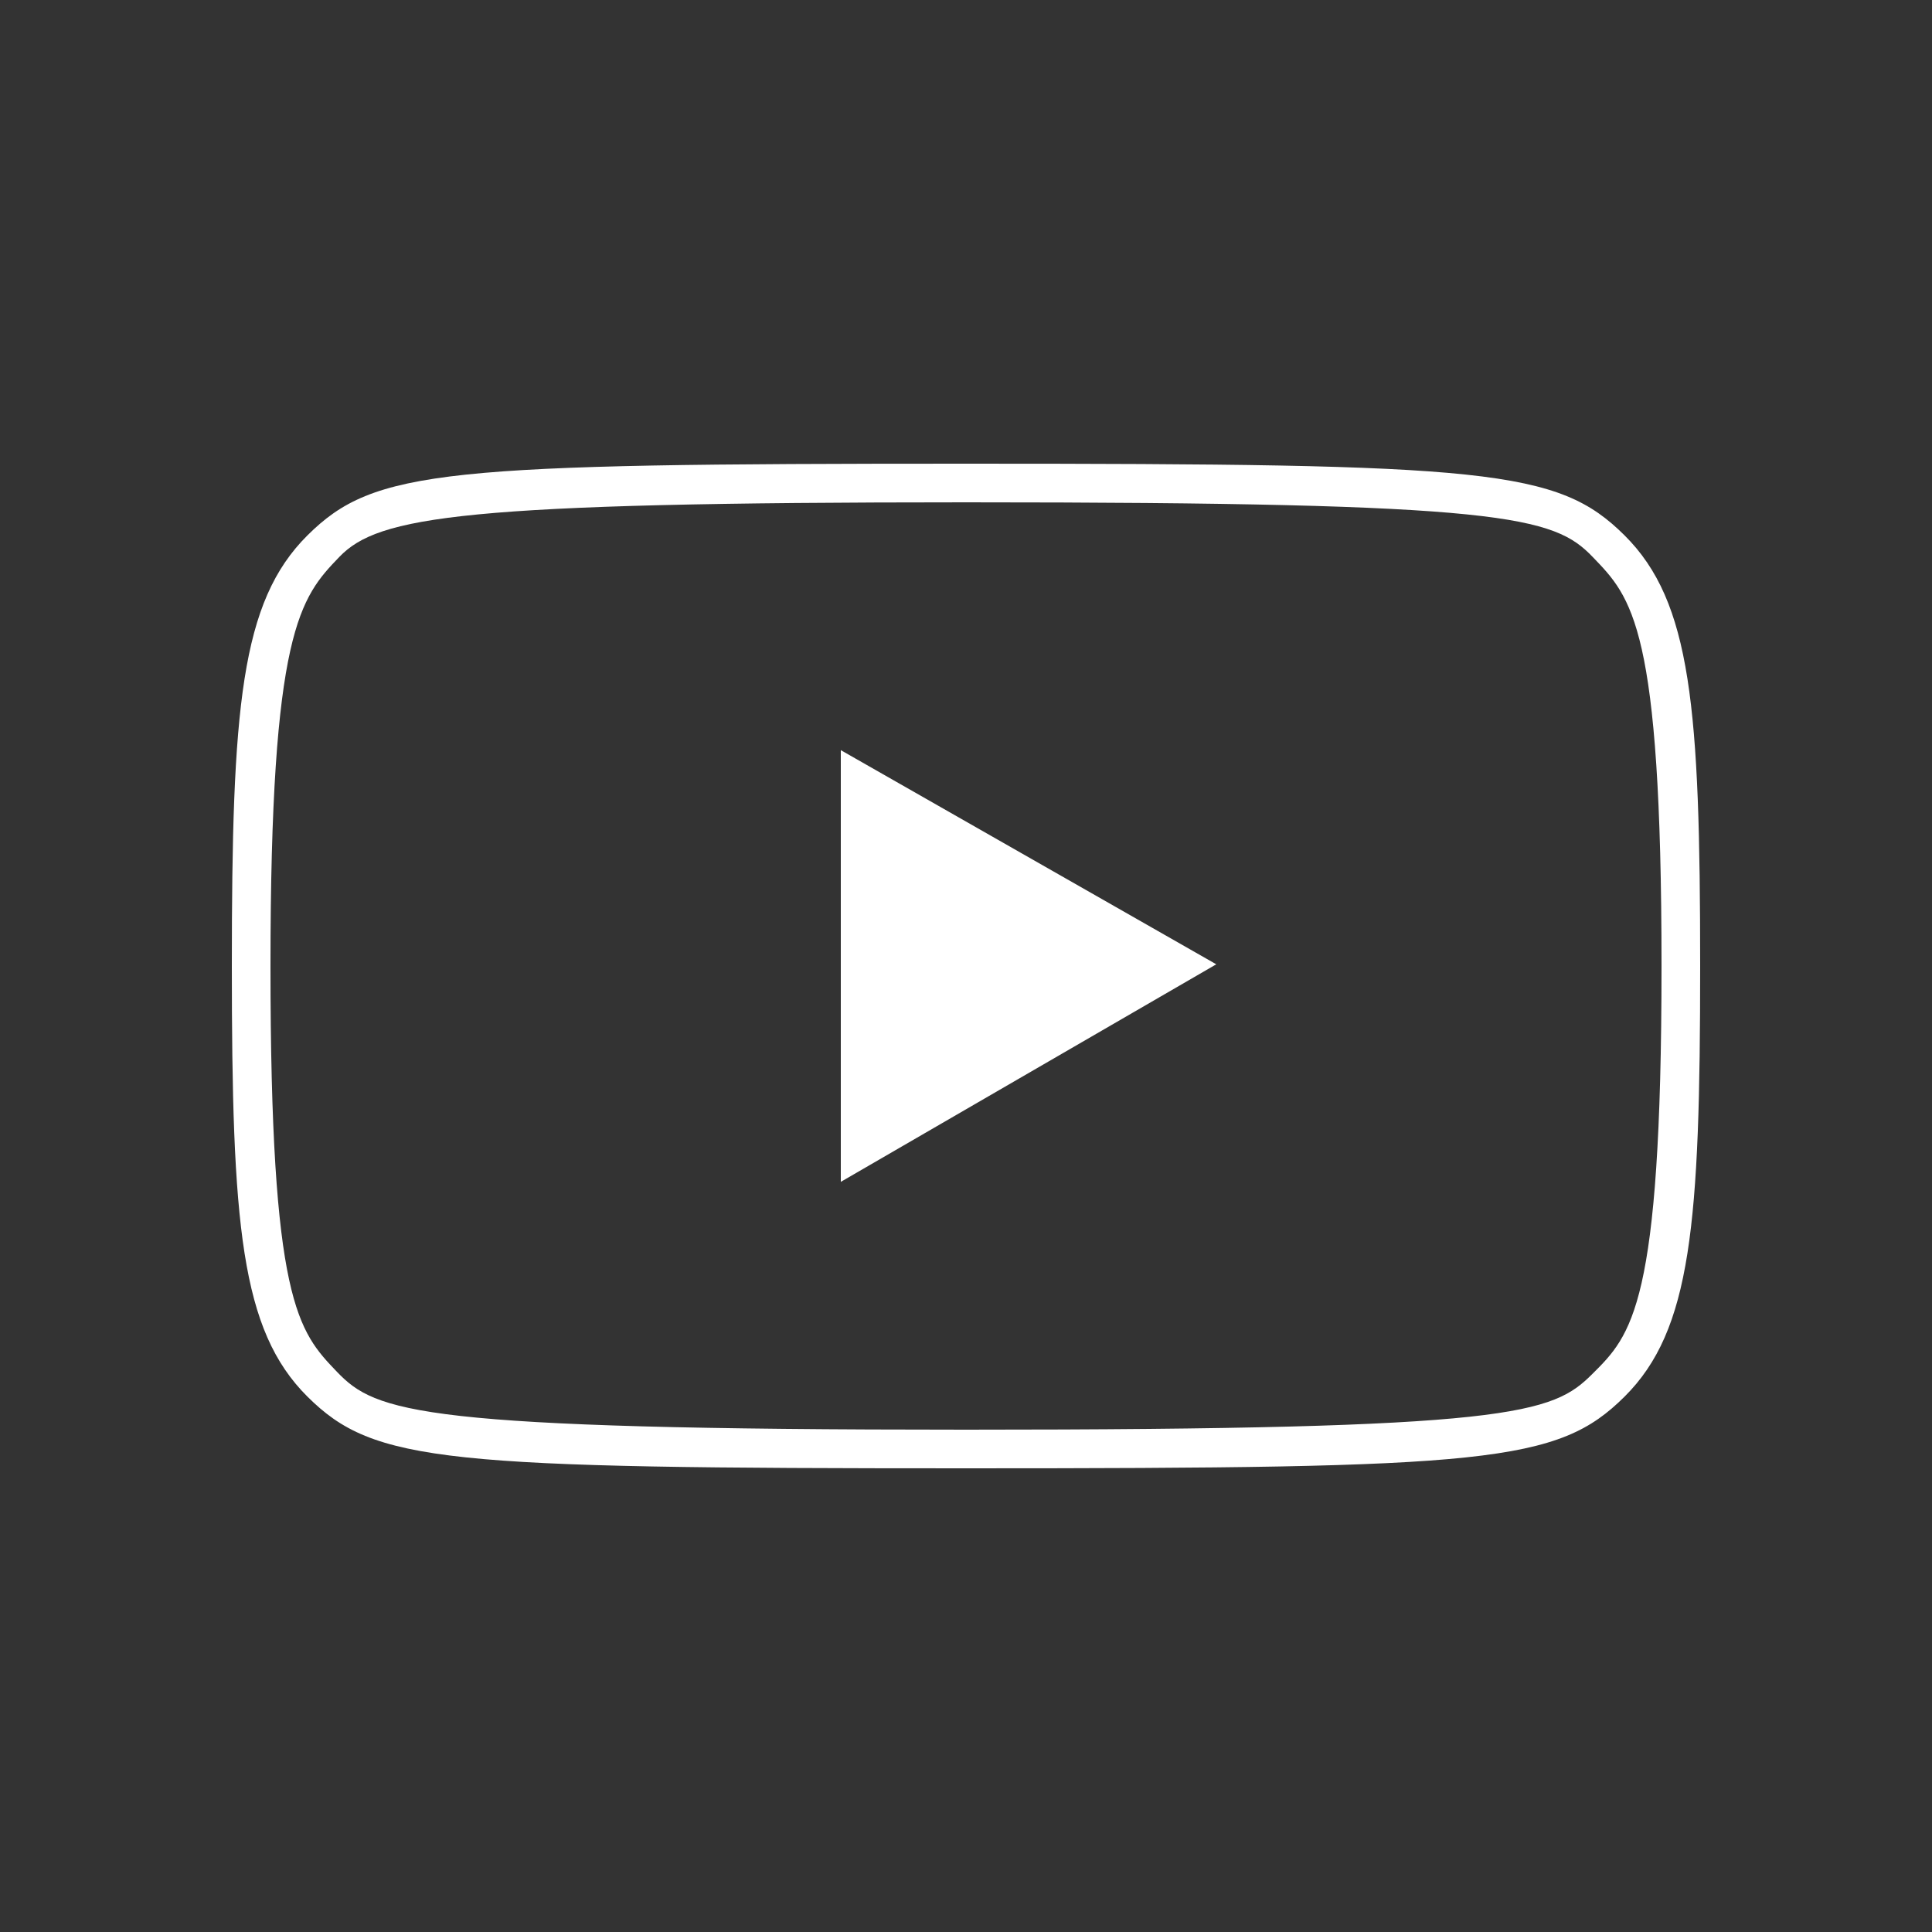
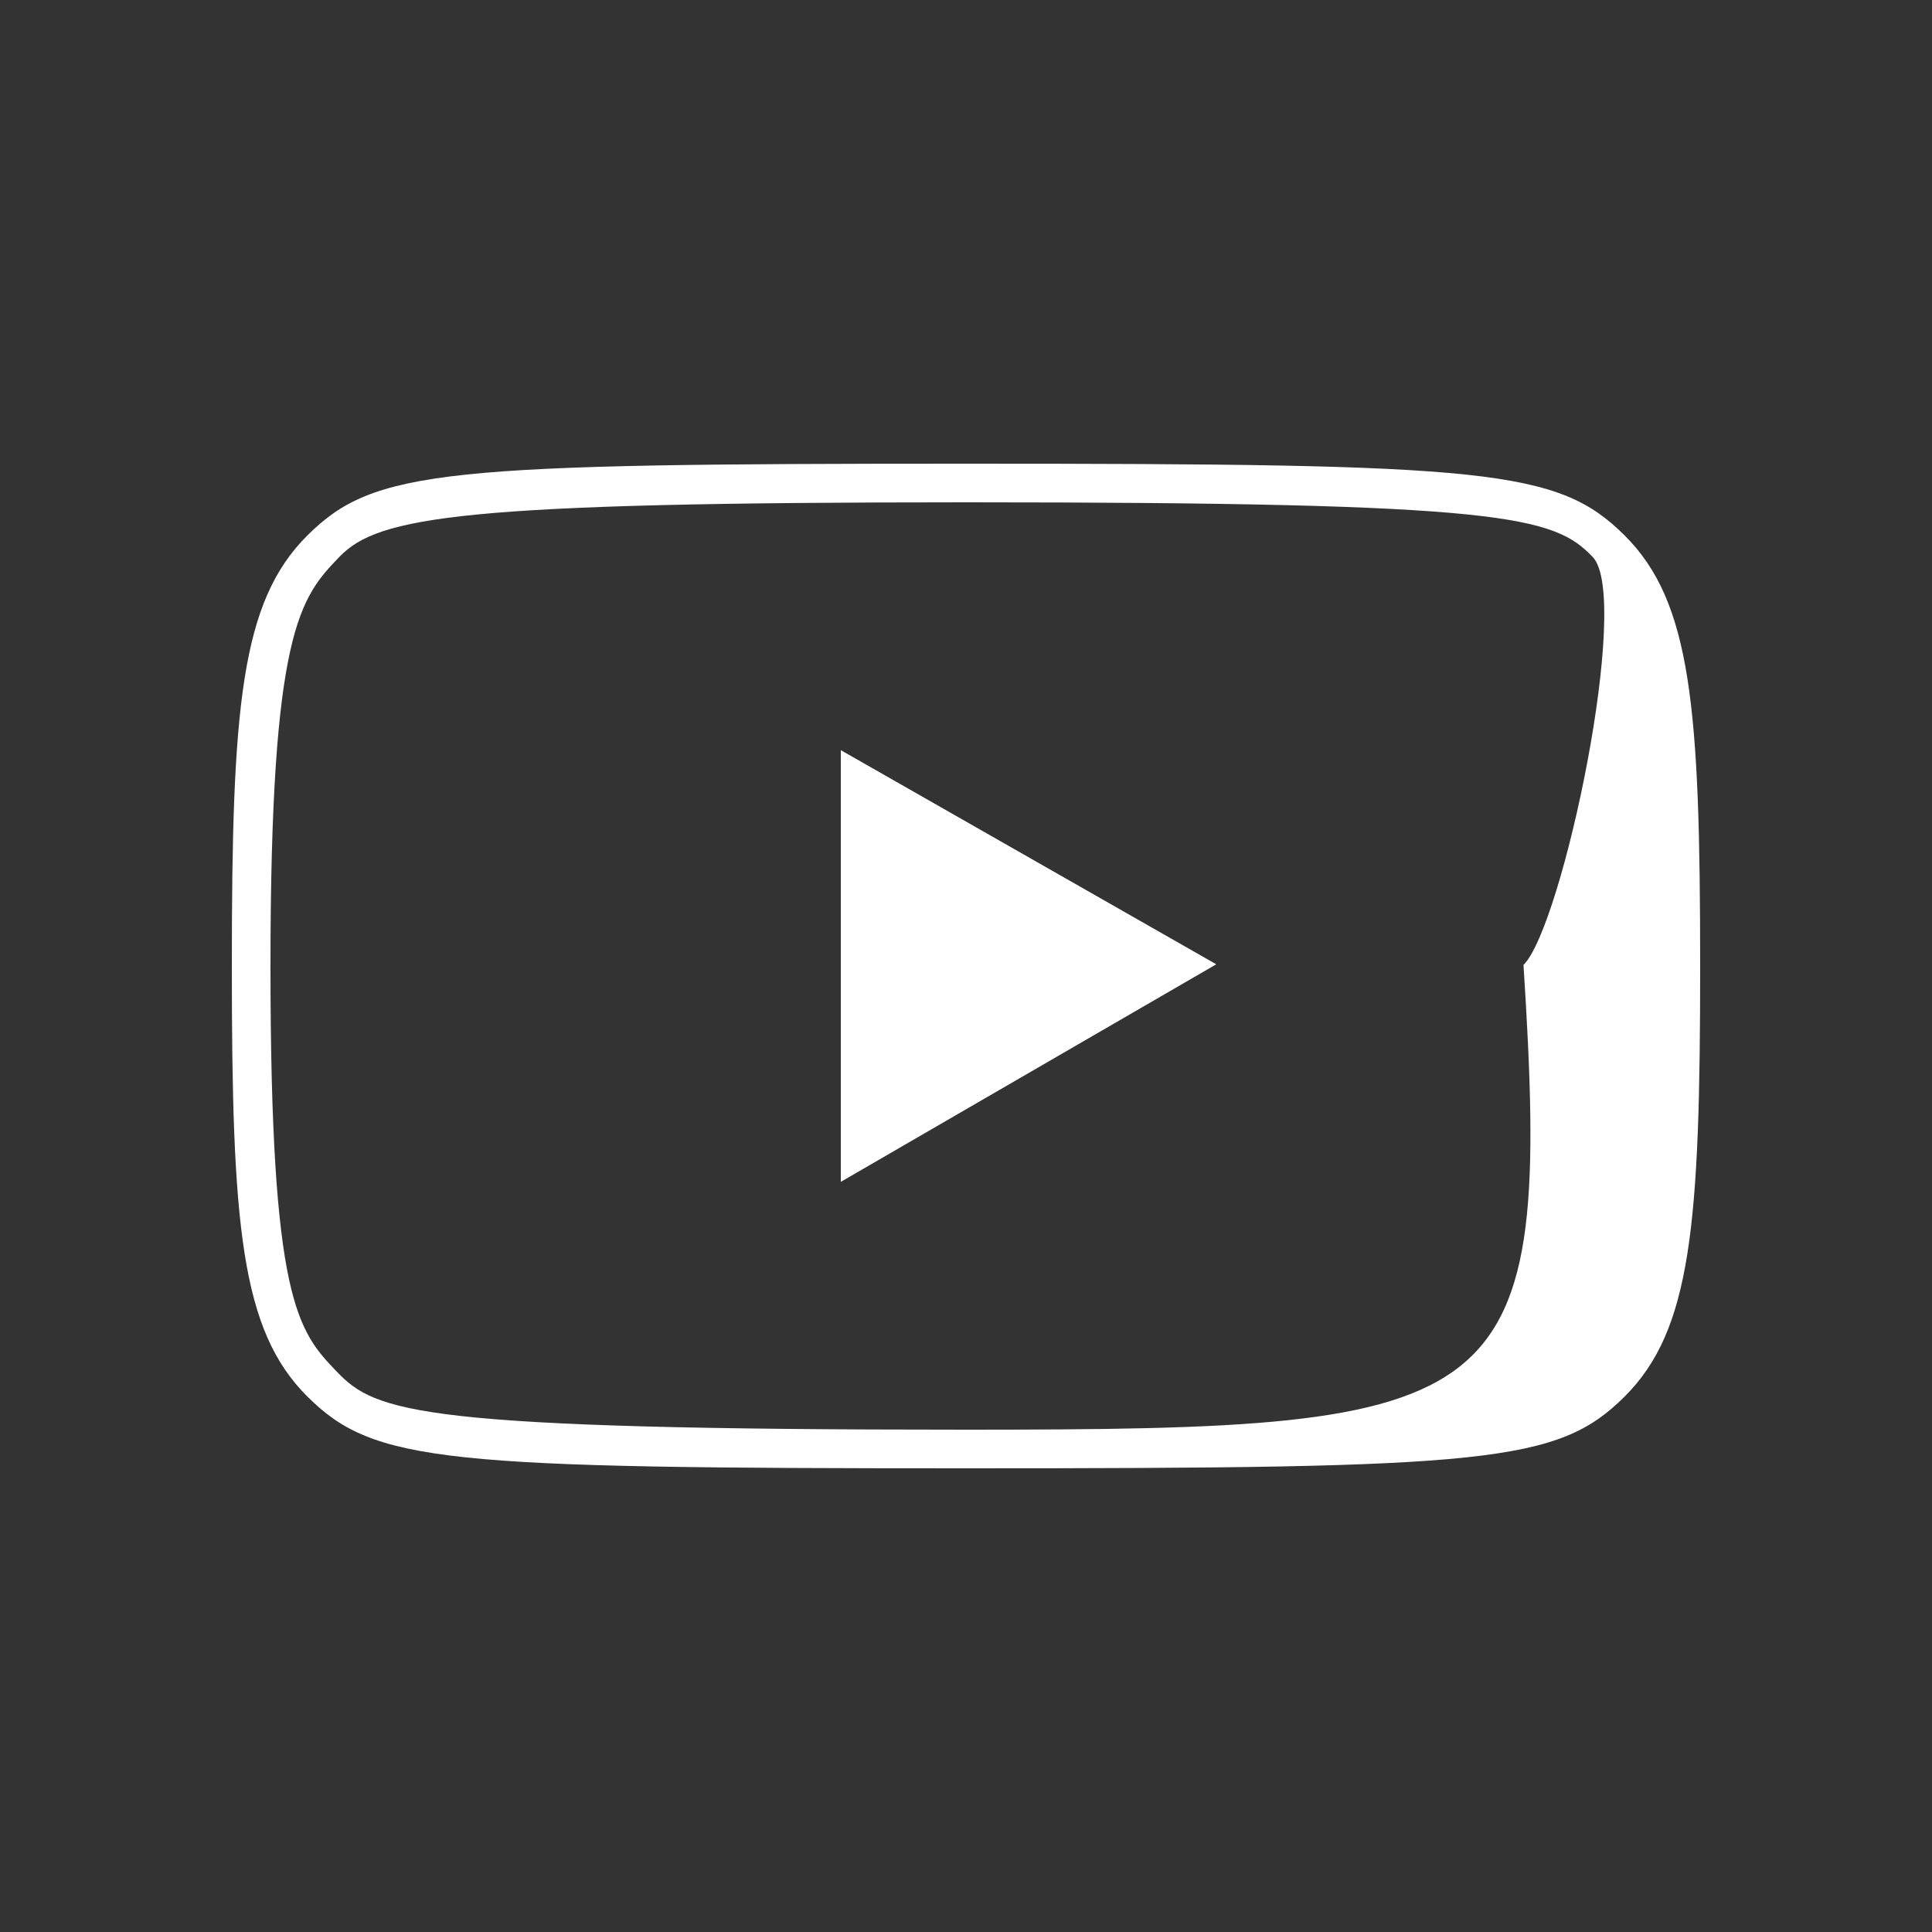
<svg xmlns="http://www.w3.org/2000/svg" width="50" height="50" fill="#FFF">
  <rect width="100%" height="100%" fill="#333333" stroke="none" />
-   <path d="M25 12c-13.508 0-15.312.135-17.043 1.855C6.226 15.576 6 18.311 6 25c0 6.689.226 9.424 1.957 11.145C9.688 37.865 11.492 38 25 38s15.312-.135 17.043-1.855C43.774 34.424 44 31.689 44 25c0-6.689-.226-9.424-1.957-11.145C40.312 12.135 38.508 12 25 12zm0 1c13.937 0 15.208.362 16.219 1.414C42.23 15.466 43 16.2 43 25s-.777 9.55-1.791 10.559C40.175 36.589 39.165 37 25 37s-15.268-.445-16.28-1.498C7.71 34.45 7 33.687 7 25c0-8.687.77-9.534 1.781-10.586C9.792 13.362 11.95 13 25 13zm-3.24 6.414v11.172l9.717-5.63-9.717-5.542z" />
+   <path d="M25 12c-13.508 0-15.312.135-17.043 1.855C6.226 15.576 6 18.311 6 25c0 6.689.226 9.424 1.957 11.145C9.688 37.865 11.492 38 25 38s15.312-.135 17.043-1.855C43.774 34.424 44 31.689 44 25c0-6.689-.226-9.424-1.957-11.145C40.312 12.135 38.508 12 25 12zm0 1c13.937 0 15.208.362 16.219 1.414s-.777 9.55-1.791 10.559C40.175 36.589 39.165 37 25 37s-15.268-.445-16.28-1.498C7.71 34.45 7 33.687 7 25c0-8.687.77-9.534 1.781-10.586C9.792 13.362 11.95 13 25 13zm-3.24 6.414v11.172l9.717-5.63-9.717-5.542z" />
</svg>